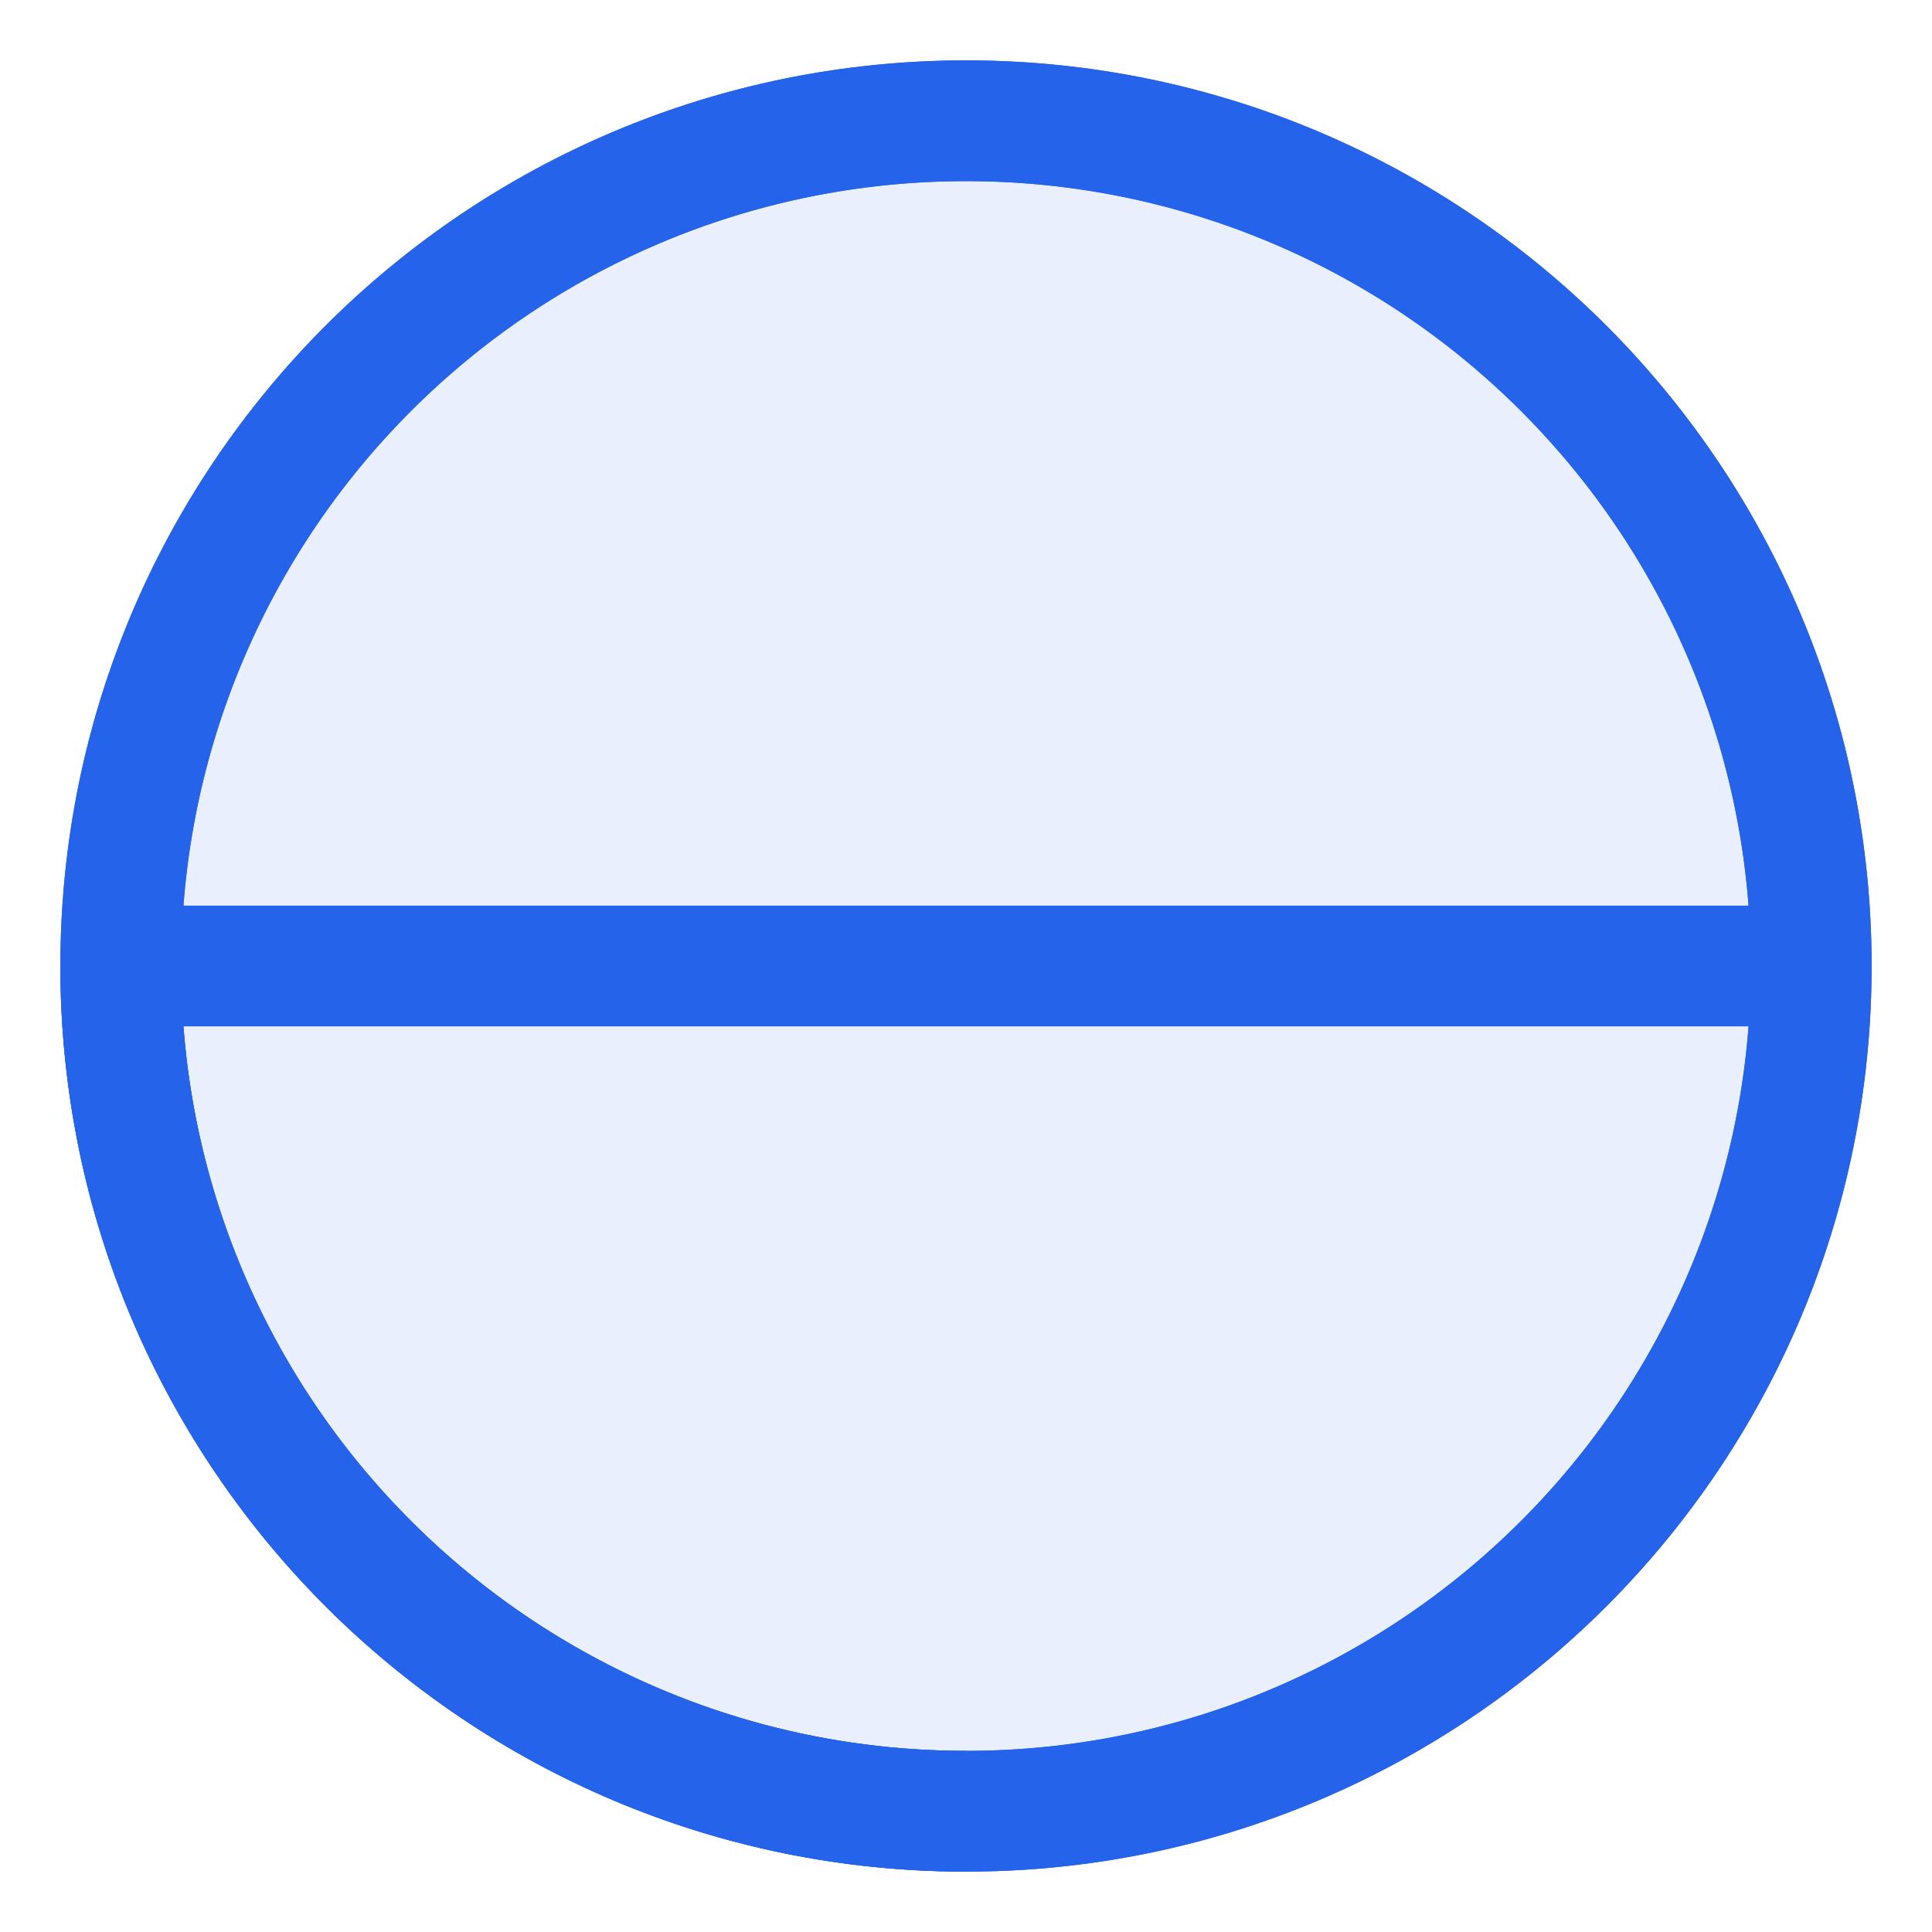
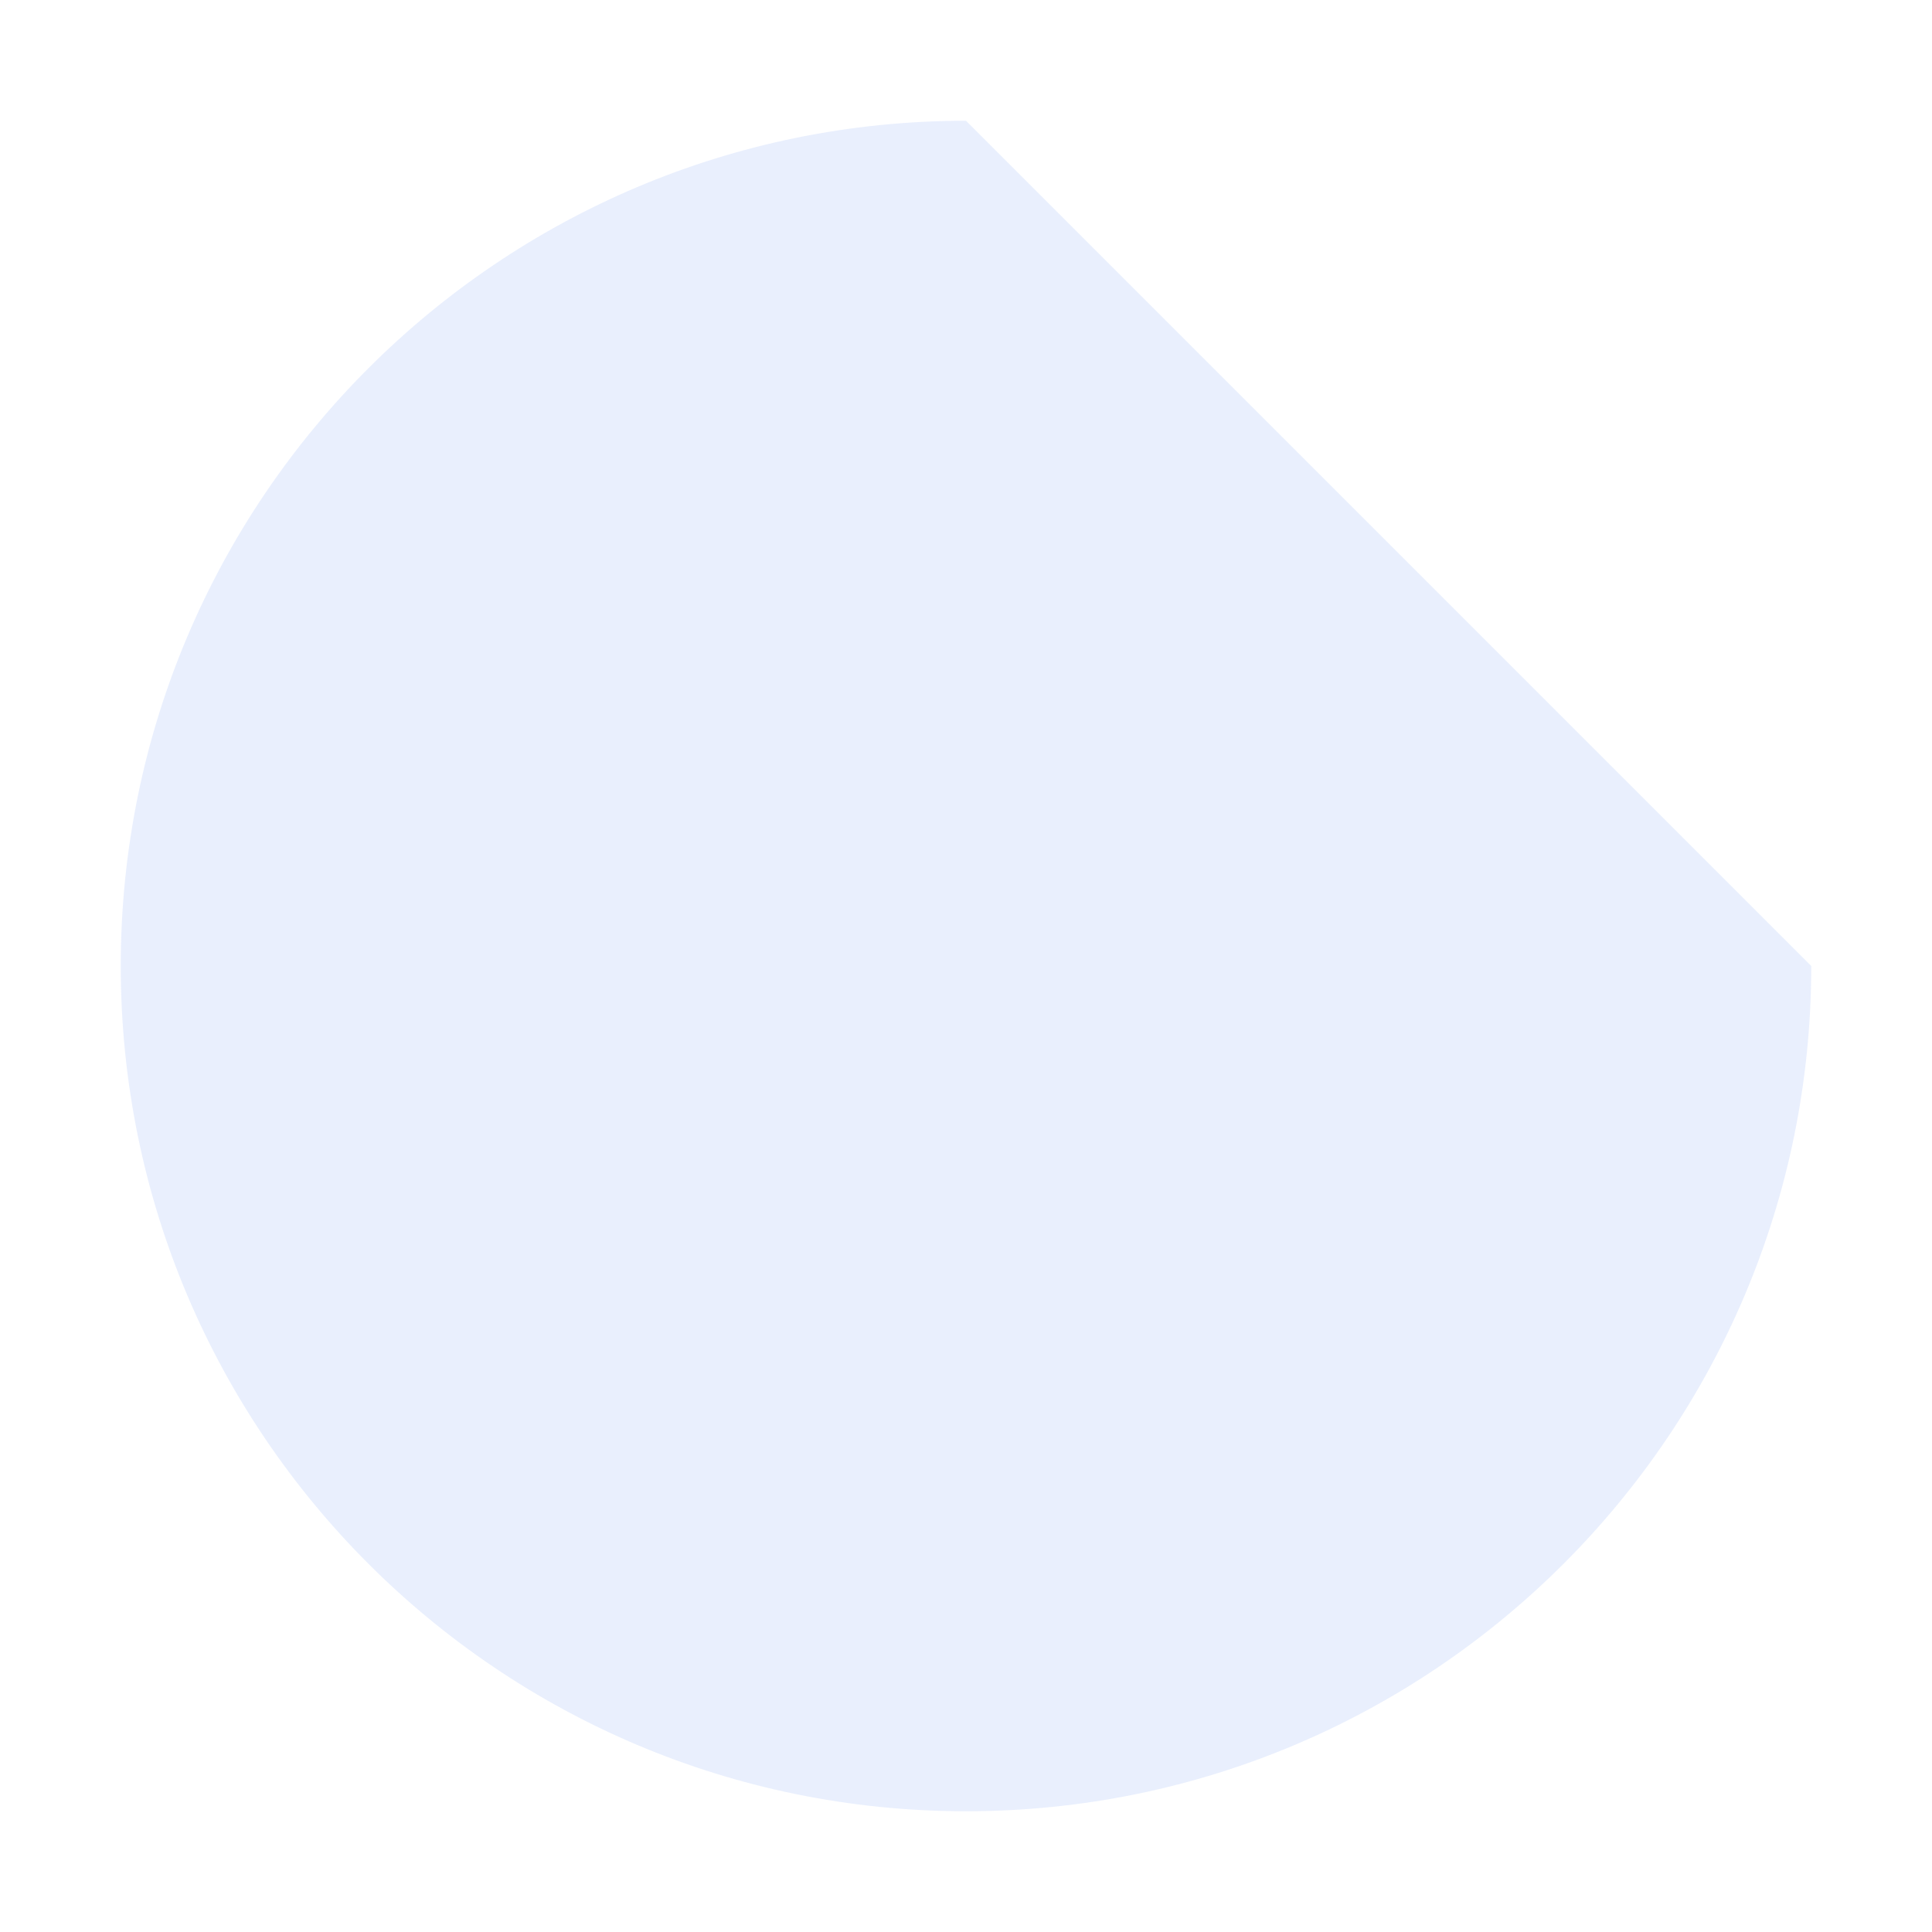
<svg xmlns="http://www.w3.org/2000/svg" width="32" height="32" viewBox="0 0 32 32" fill="none">
-   <circle cx="16" cy="16" r="14" stroke="#2563EB" stroke-width="2" />
-   <path d="M16 2C8.268 2 2 8.268 2 16s6.268 14 14 14 14-6.268 14-14S23.732 2 16 2z" fill="#2563EB" fill-opacity="0.1" />
-   <path d="M2 16h28" stroke="#2563EB" stroke-width="2" />
-   <path d="M16 2c7.732 0 14 6.268 14 14s-6.268 14-14 14S2 23.732 2 16" stroke="#2563EB" stroke-width="2" />
-   <path d="M16 2c-7.732 0-14 6.268-14 14s6.268 14 14 14" stroke="#2563EB" stroke-width="2" />
+   <path d="M16 2C8.268 2 2 8.268 2 16s6.268 14 14 14 14-6.268 14-14z" fill="#2563EB" fill-opacity="0.1" />
</svg>